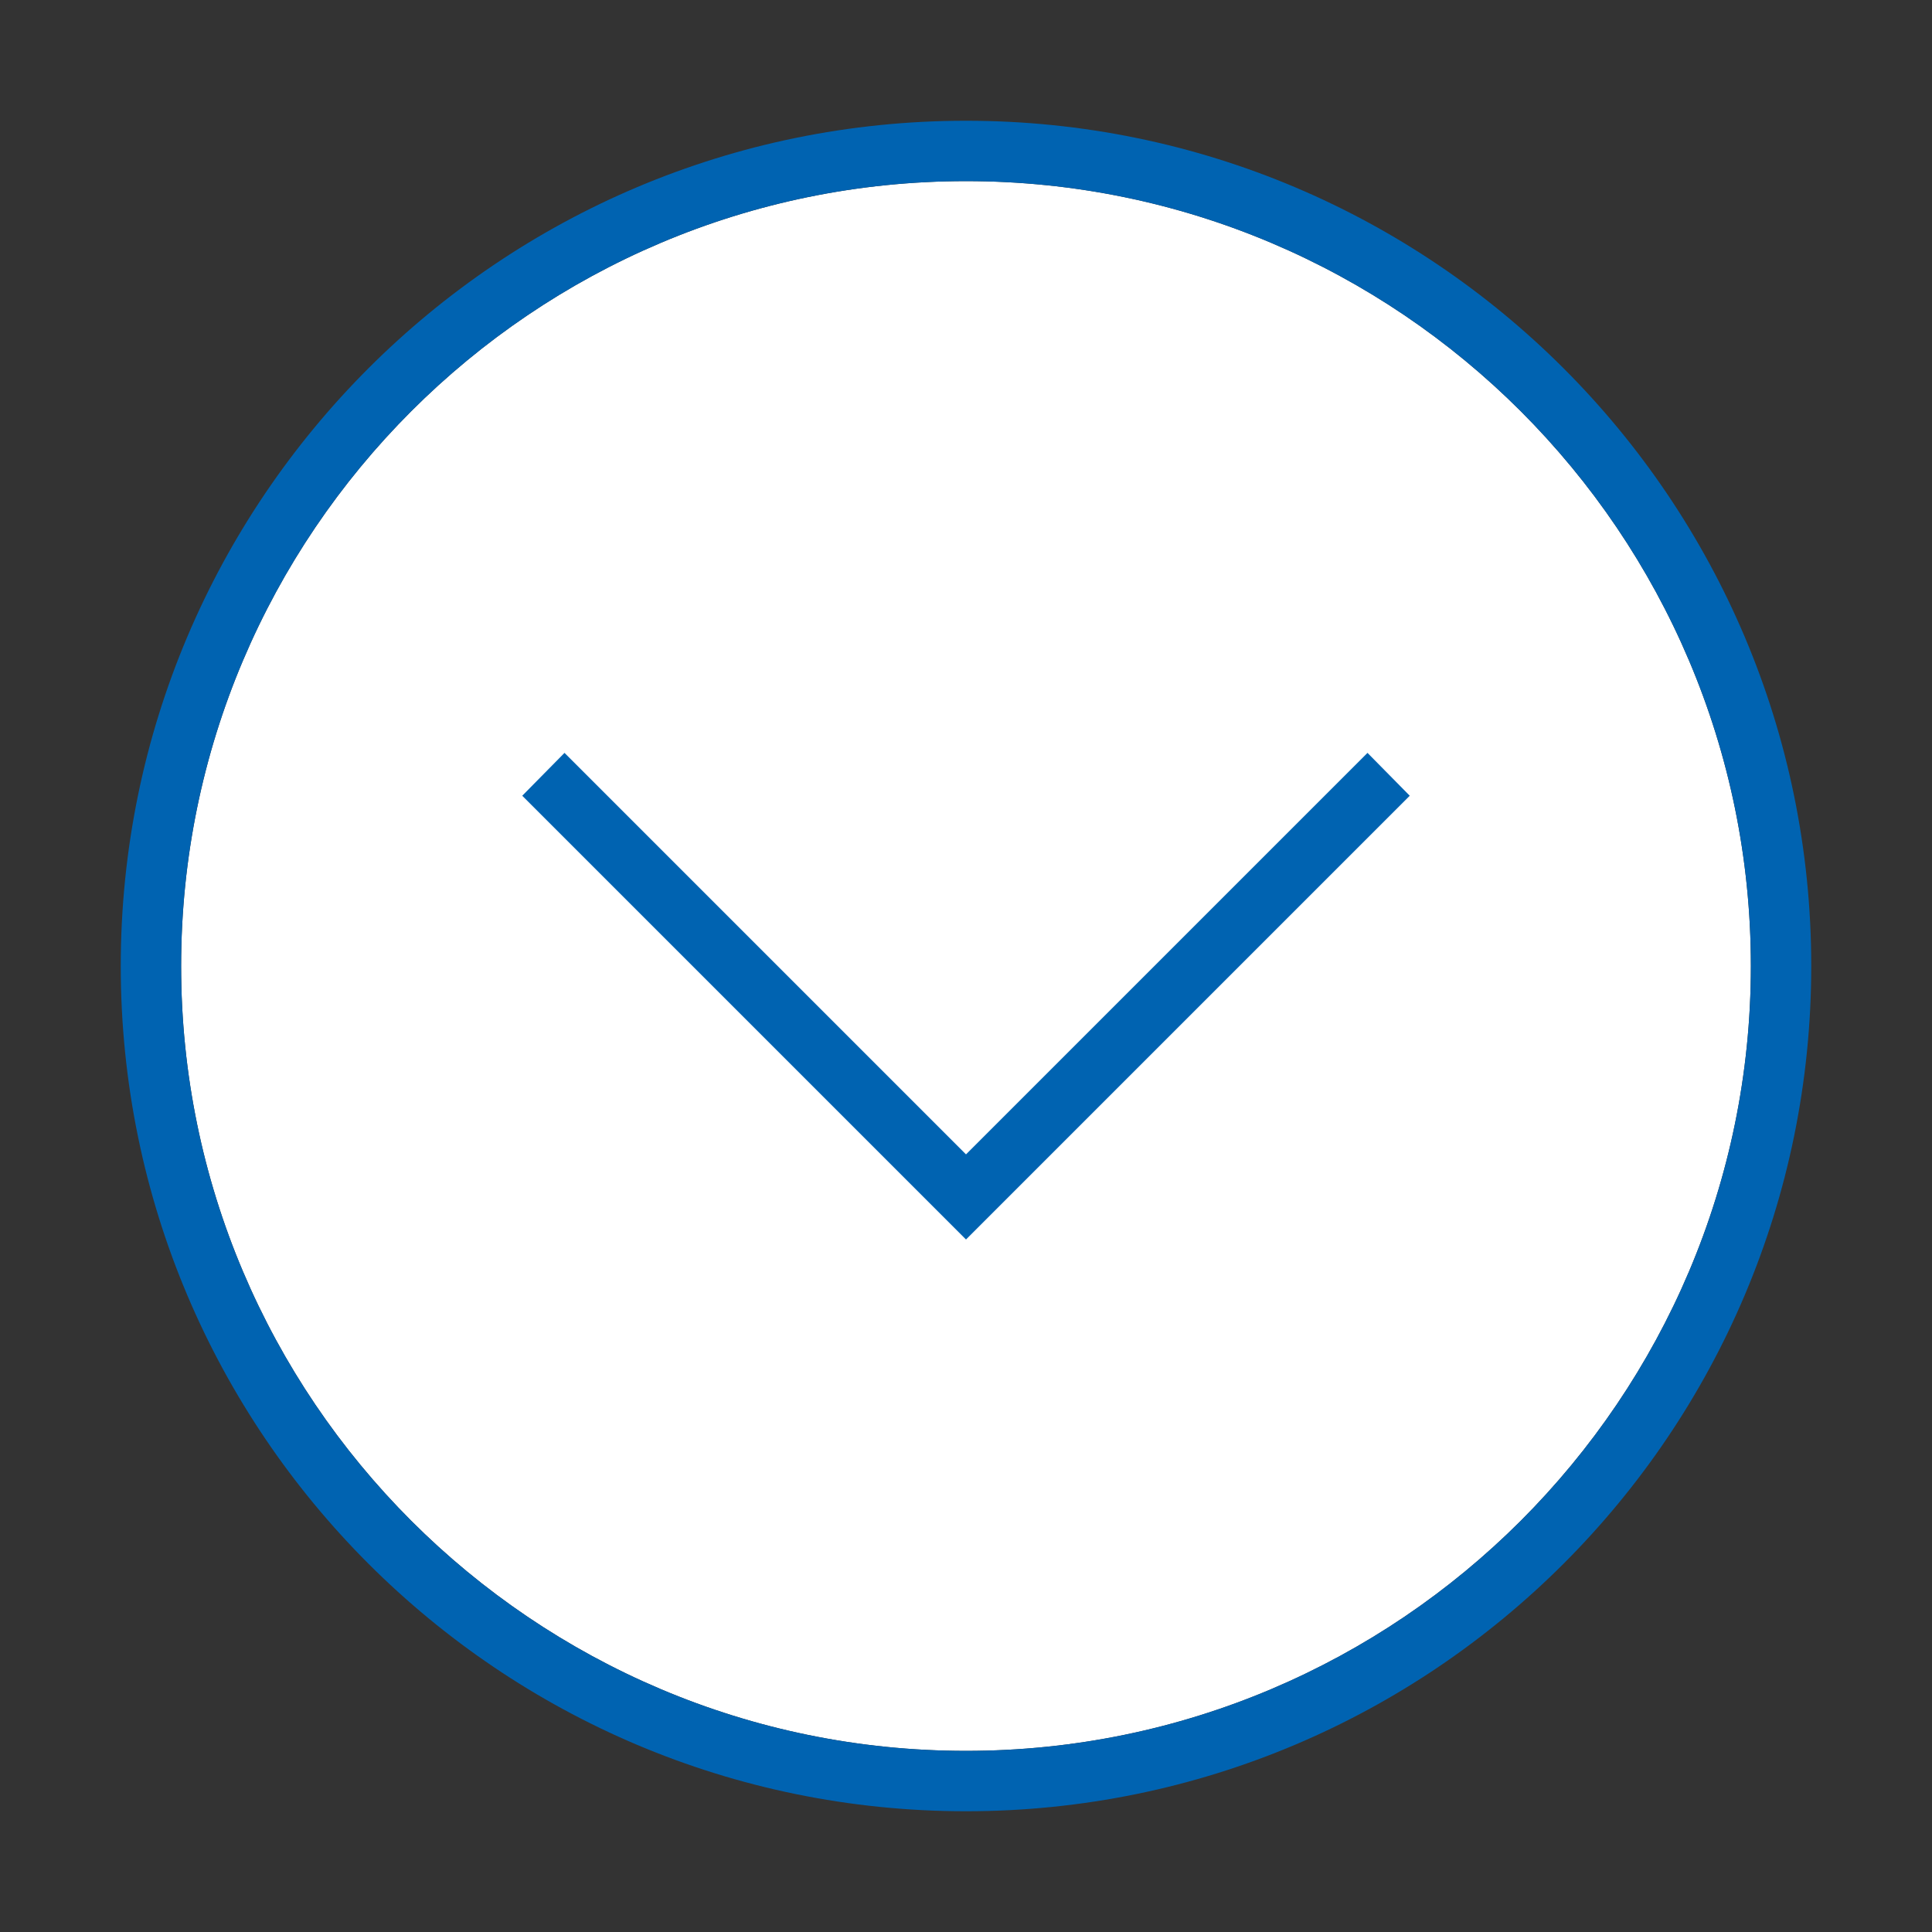
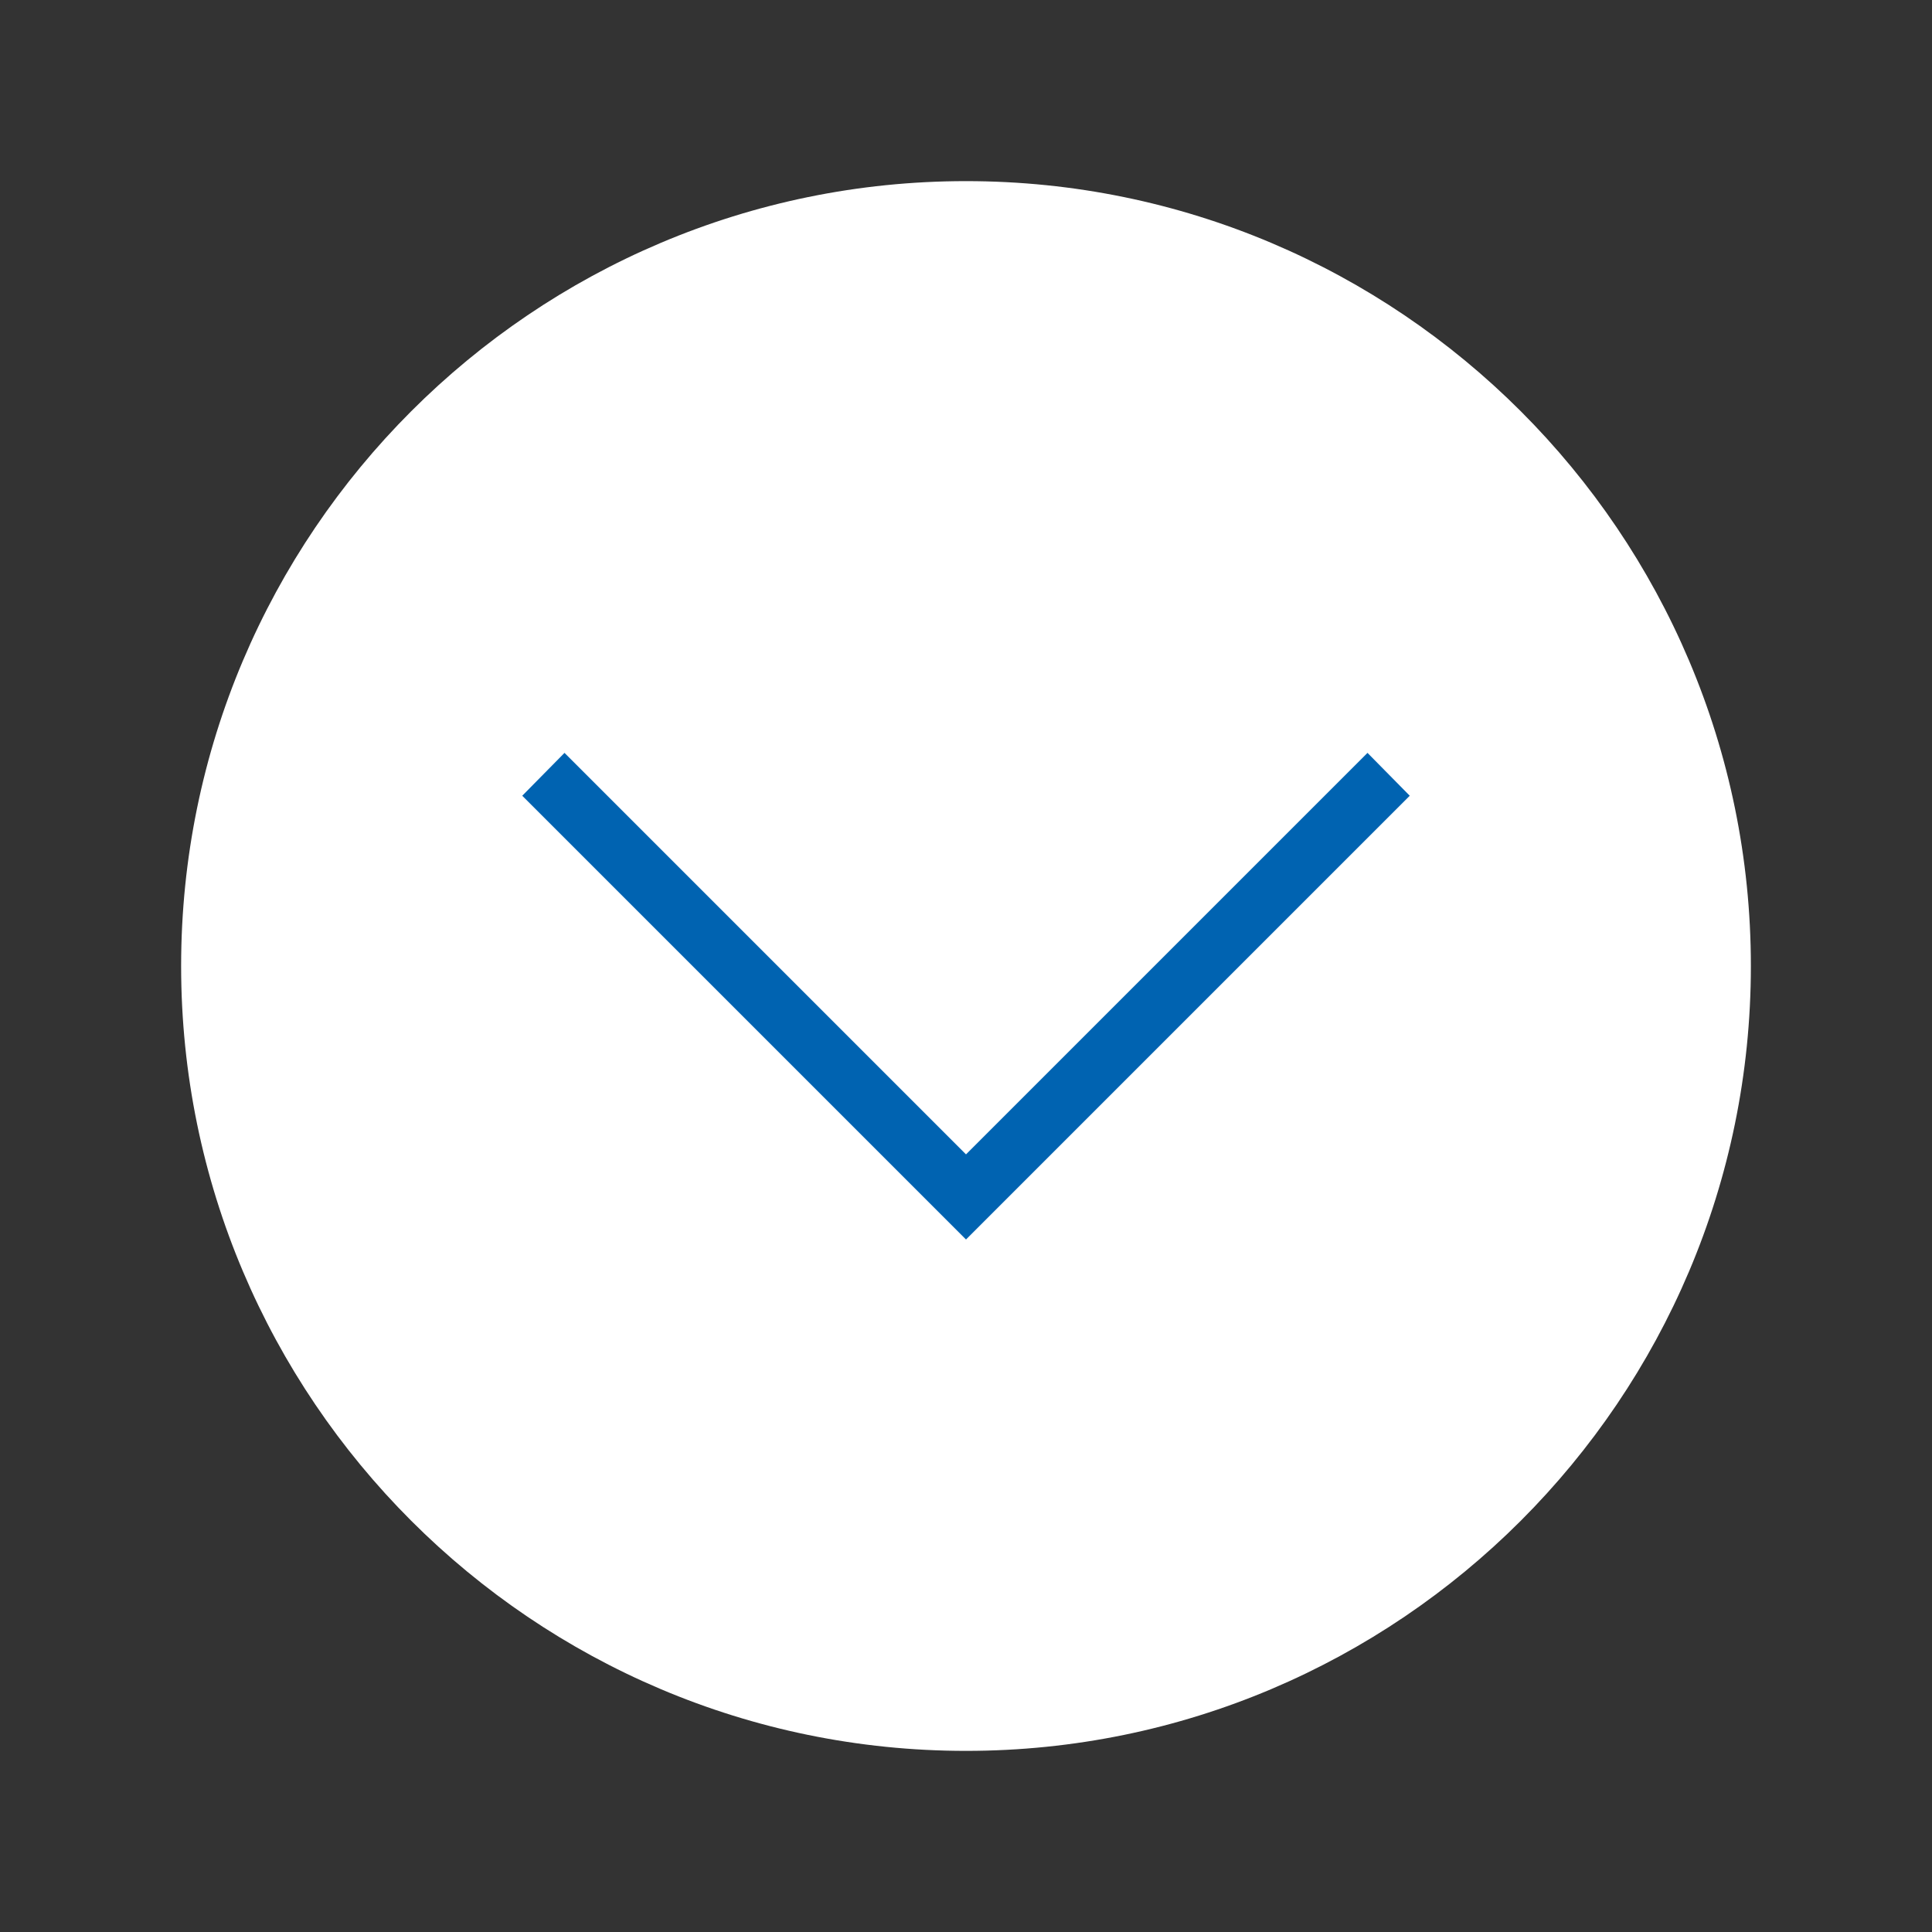
<svg xmlns="http://www.w3.org/2000/svg" version="1.1" baseProfile="tiny" x="0px" y="0px" viewBox="0 0 32 32" overflow="visible" xml:space="preserve" width="32px" height="32px">
  <rect x="0" y="0" width="32" height="32" fill="#333333" stroke="none" />
  <g id="BG" display="none">
-     <rect x="0" display="inline" fill="#C8C6C4" width="32" height="32" />
-   </g>
+     </g>
  <g id="Ebene_1">
    <path fill="#FFFFFF" d="M16,29C8.83,29,3,23.17,3,16C3,8.83,8.83,3,16,3c7.17,0,13,5.83,13,13C29,23.17,23.17,29,16,29z" />
-     <path fill="#0063B1" d="M16,3c7.17,0,13,5.83,13,13s-5.83,13-13,13S3,23.17,3,16S8.83,3,16,3 M16,2C8.27,2,2,8.27,2,16   s6.27,14,14,14s14-6.27,14-14S23.73,2,16,2L16,2z" />
    <g>
      <polygon fill="#0063B1" points="23.35,13.18 16,20.53 8.65,13.18 9.35,12.47 16,19.12 22.65,12.47   " />
    </g>
  </g>
  <g id="info" display="none">
-     <path display="inline" fill="#C8C6C4" d="M0,0v32h32V0H0z M30,30H2V2h28V30z" />
    <rect x="17" y="17" display="inline" fill="#C8C6C4" width="15" height="15" />
  </g>
</svg>